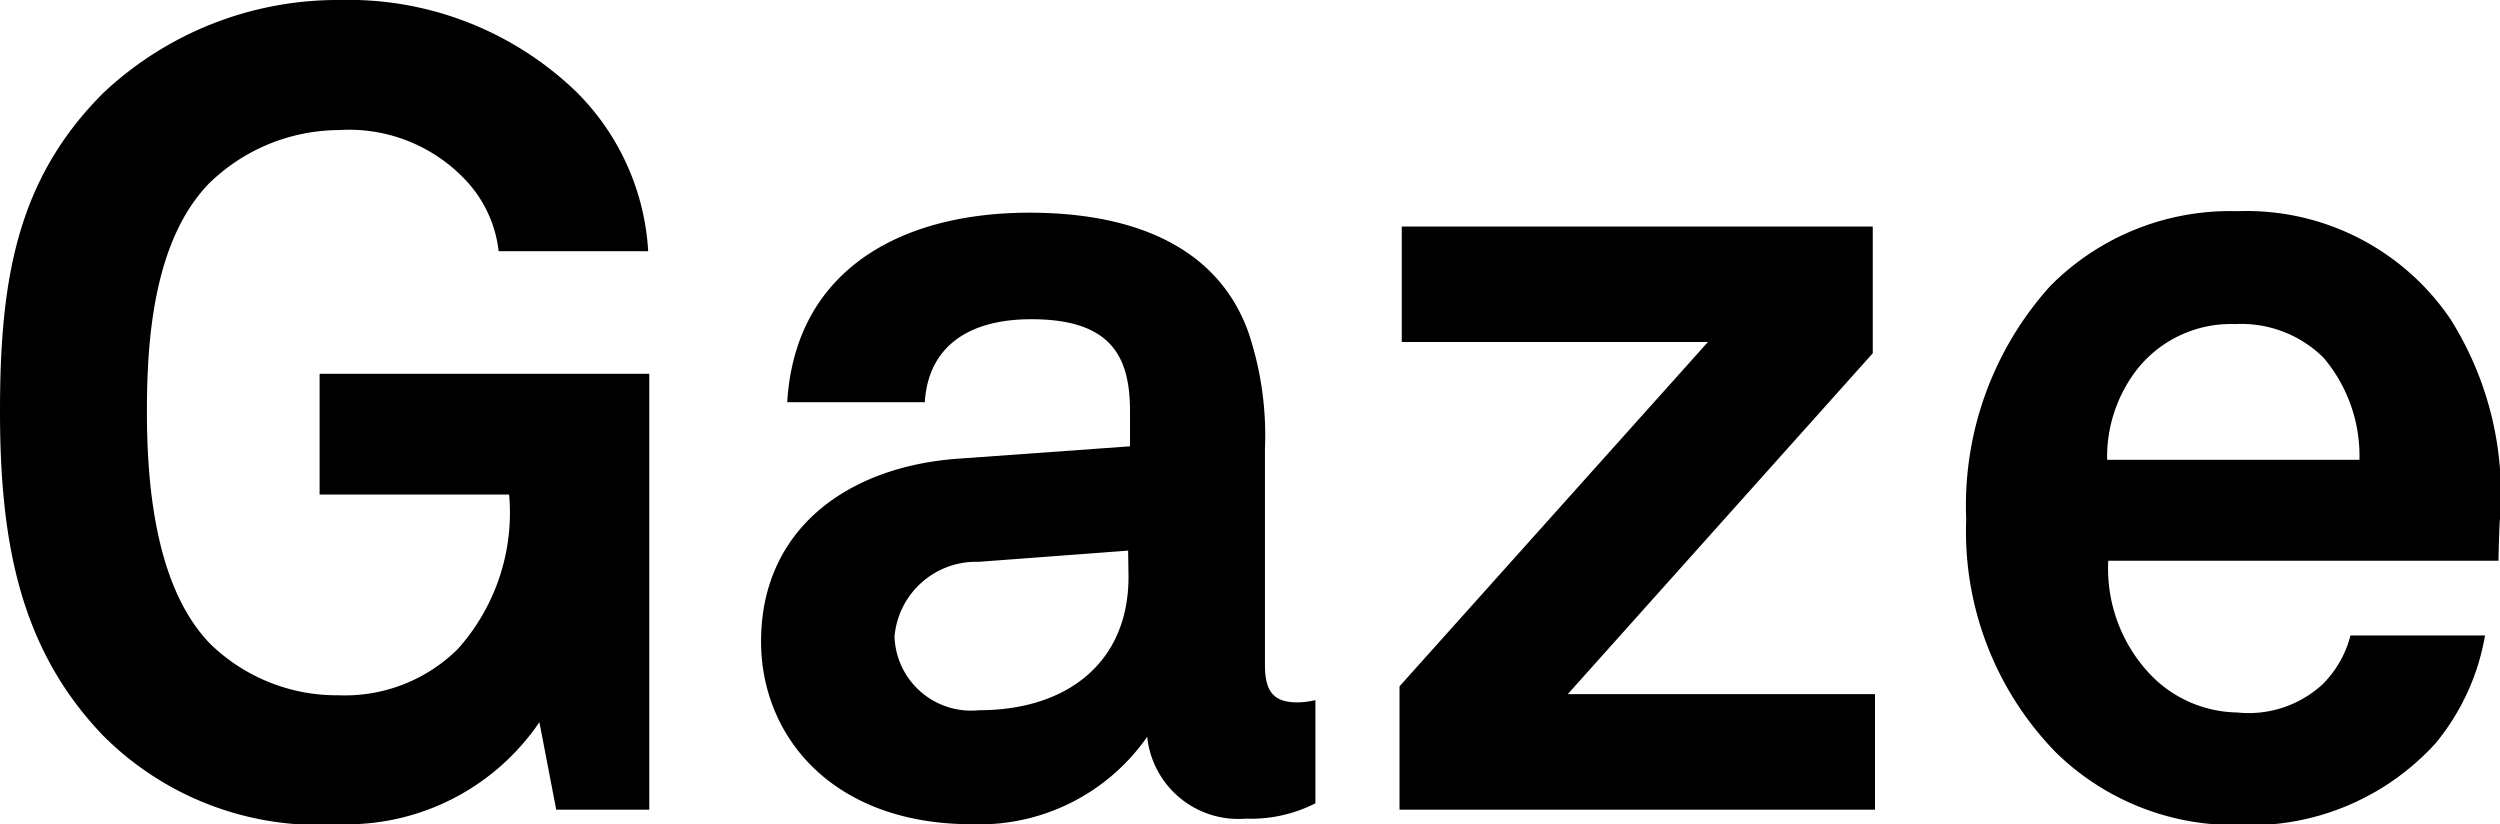
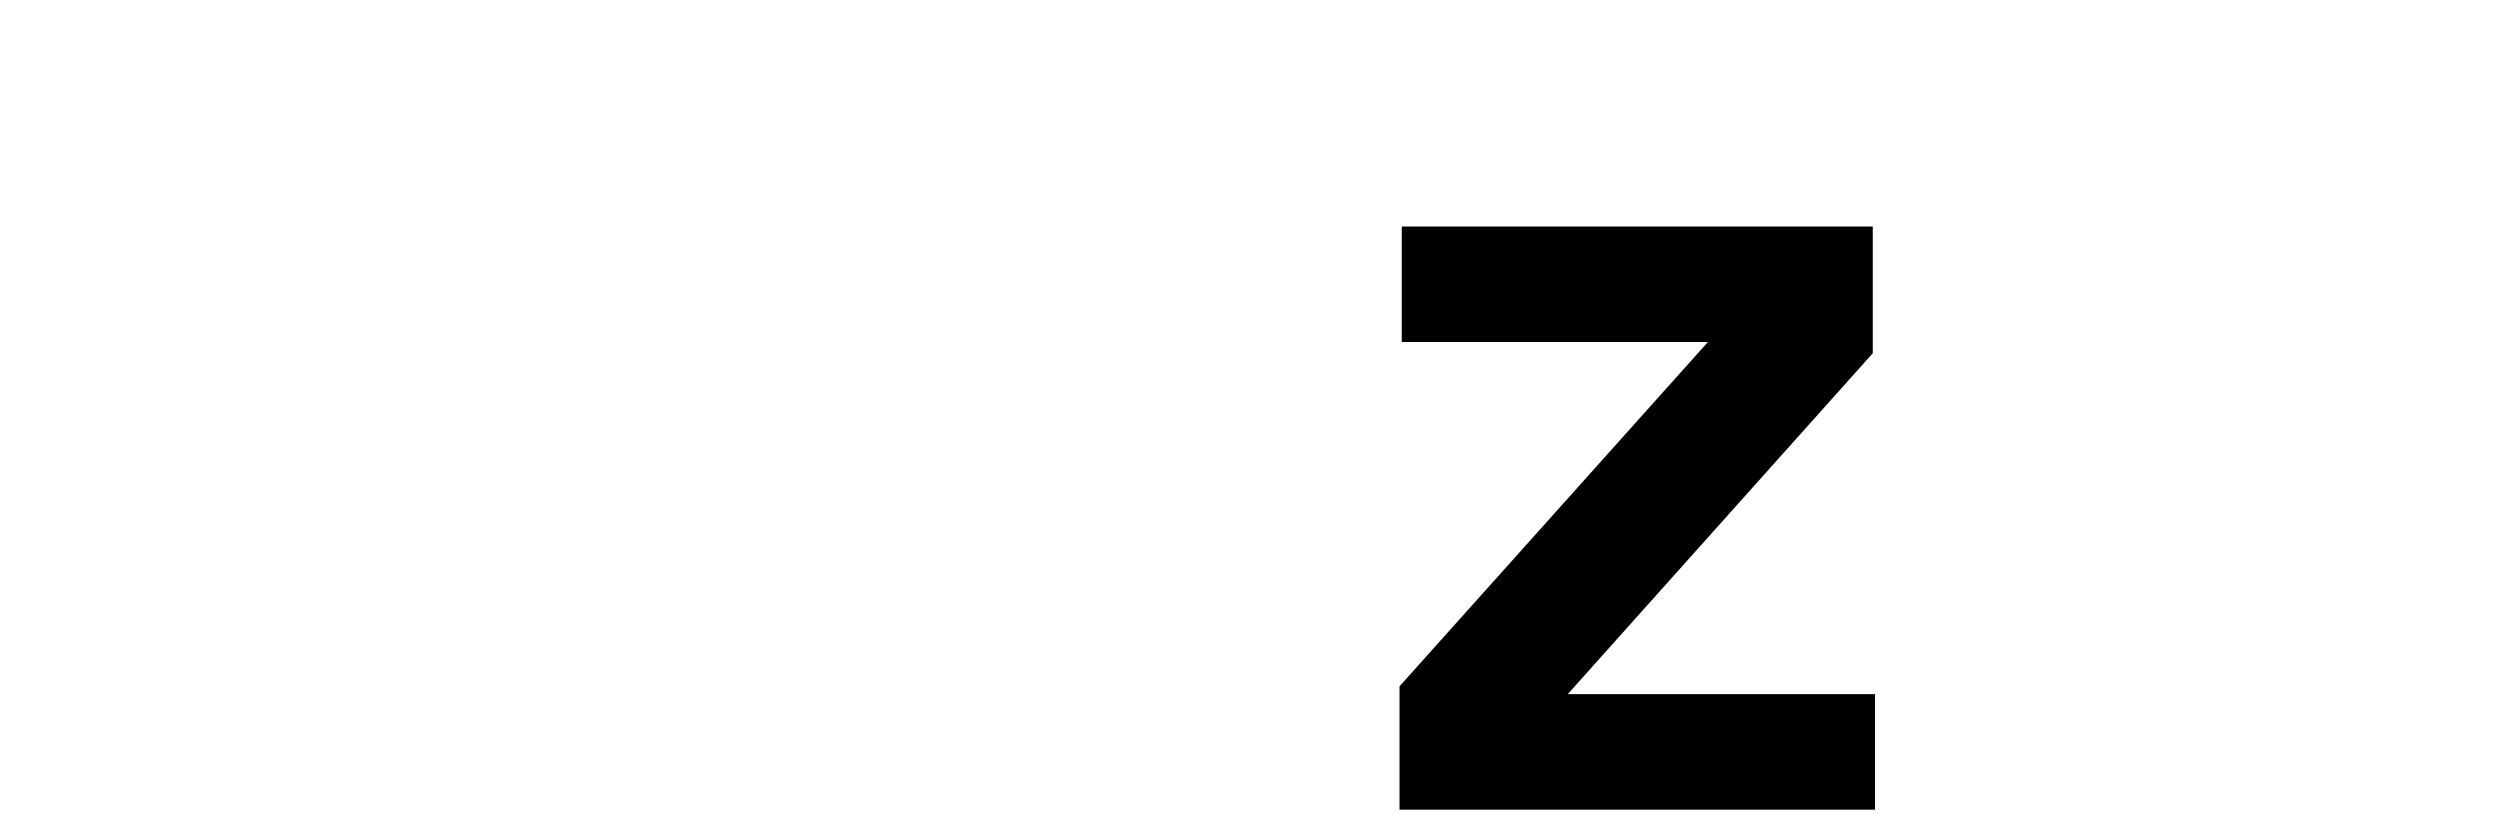
<svg xmlns="http://www.w3.org/2000/svg" id="レイヤー_1" data-name="レイヤー 1" width="66.88" height="22.05" viewBox="0 0 66.88 22.05">
  <title>title</title>
  <g>
-     <path d="M14.88,21.66l-.45-2.34a6.24,6.24,0,0,1-5.34,2.73,8.14,8.14,0,0,1-6.33-2.37C.54,17.37,0,14.52,0,11S.45,4.8,2.76,2.49A9.15,9.15,0,0,1,9.09,0a8.78,8.78,0,0,1,6.3,2.43,6.53,6.53,0,0,1,1.95,4.29h-4a3.32,3.32,0,0,0-.93-1.95A4.28,4.28,0,0,0,9.06,3.48,5,5,0,0,0,5.58,4.92C4.11,6.45,3.93,9.09,3.93,11s.21,4.68,1.68,6.21A4.85,4.85,0,0,0,9.06,18.6a4.29,4.29,0,0,0,3.18-1.23,5.46,5.46,0,0,0,1.38-4.14H8.55V10h8.82V21.66Z" />
-     <path d="M33.33,21.9a2.45,2.45,0,0,1-2.64-2.19A5.47,5.47,0,0,1,26,22.05c-3.72,0-5.64-2.34-5.64-4.89,0-3,2.31-4.68,5.28-4.89l4.59-.33V11c0-1.47-.51-2.46-2.64-2.46-1.74,0-2.76.78-2.85,2.22H21.06c.21-3.51,3-5.07,6.48-5.07,2.67,0,5,.84,5.85,3.18A8.63,8.63,0,0,1,33.84,12v5.79c0,.72.24,1,.87,1a2.27,2.27,0,0,0,.48-.06v2.76A3.79,3.79,0,0,1,33.33,21.9Zm-3.15-7.17-4,.3a2.19,2.19,0,0,0-2.25,2A2.05,2.05,0,0,0,26.19,19c2.34,0,4-1.26,4-3.57Z" />
    <path d="M37.44,21.66v-3.3l8.25-9.21H37.5V6.06H50.1V9.45l-8.16,9.12h8.22v3.09Z" />
-     <path d="M66.84,15H56.4a4.12,4.12,0,0,0,1.14,3.06,3.29,3.29,0,0,0,2.31,1,2.92,2.92,0,0,0,2.28-.75A2.84,2.84,0,0,0,62.88,17h3.6a6.17,6.17,0,0,1-1.32,2.88,6.69,6.69,0,0,1-5.25,2.19A6.81,6.81,0,0,1,55,20.13a8.46,8.46,0,0,1-2.4-6.24,8.76,8.76,0,0,1,2.25-6.24,6.77,6.77,0,0,1,5-2,6.59,6.59,0,0,1,5.7,2.88A8.77,8.77,0,0,1,66.87,14S66.84,14.7,66.84,15ZM62.16,9.57a3.13,3.13,0,0,0-2.37-.9,3.2,3.2,0,0,0-2.61,1.2,3.82,3.82,0,0,0-.81,2.43h6.75A4.06,4.06,0,0,0,62.16,9.57Z" />
  </g>
</svg>